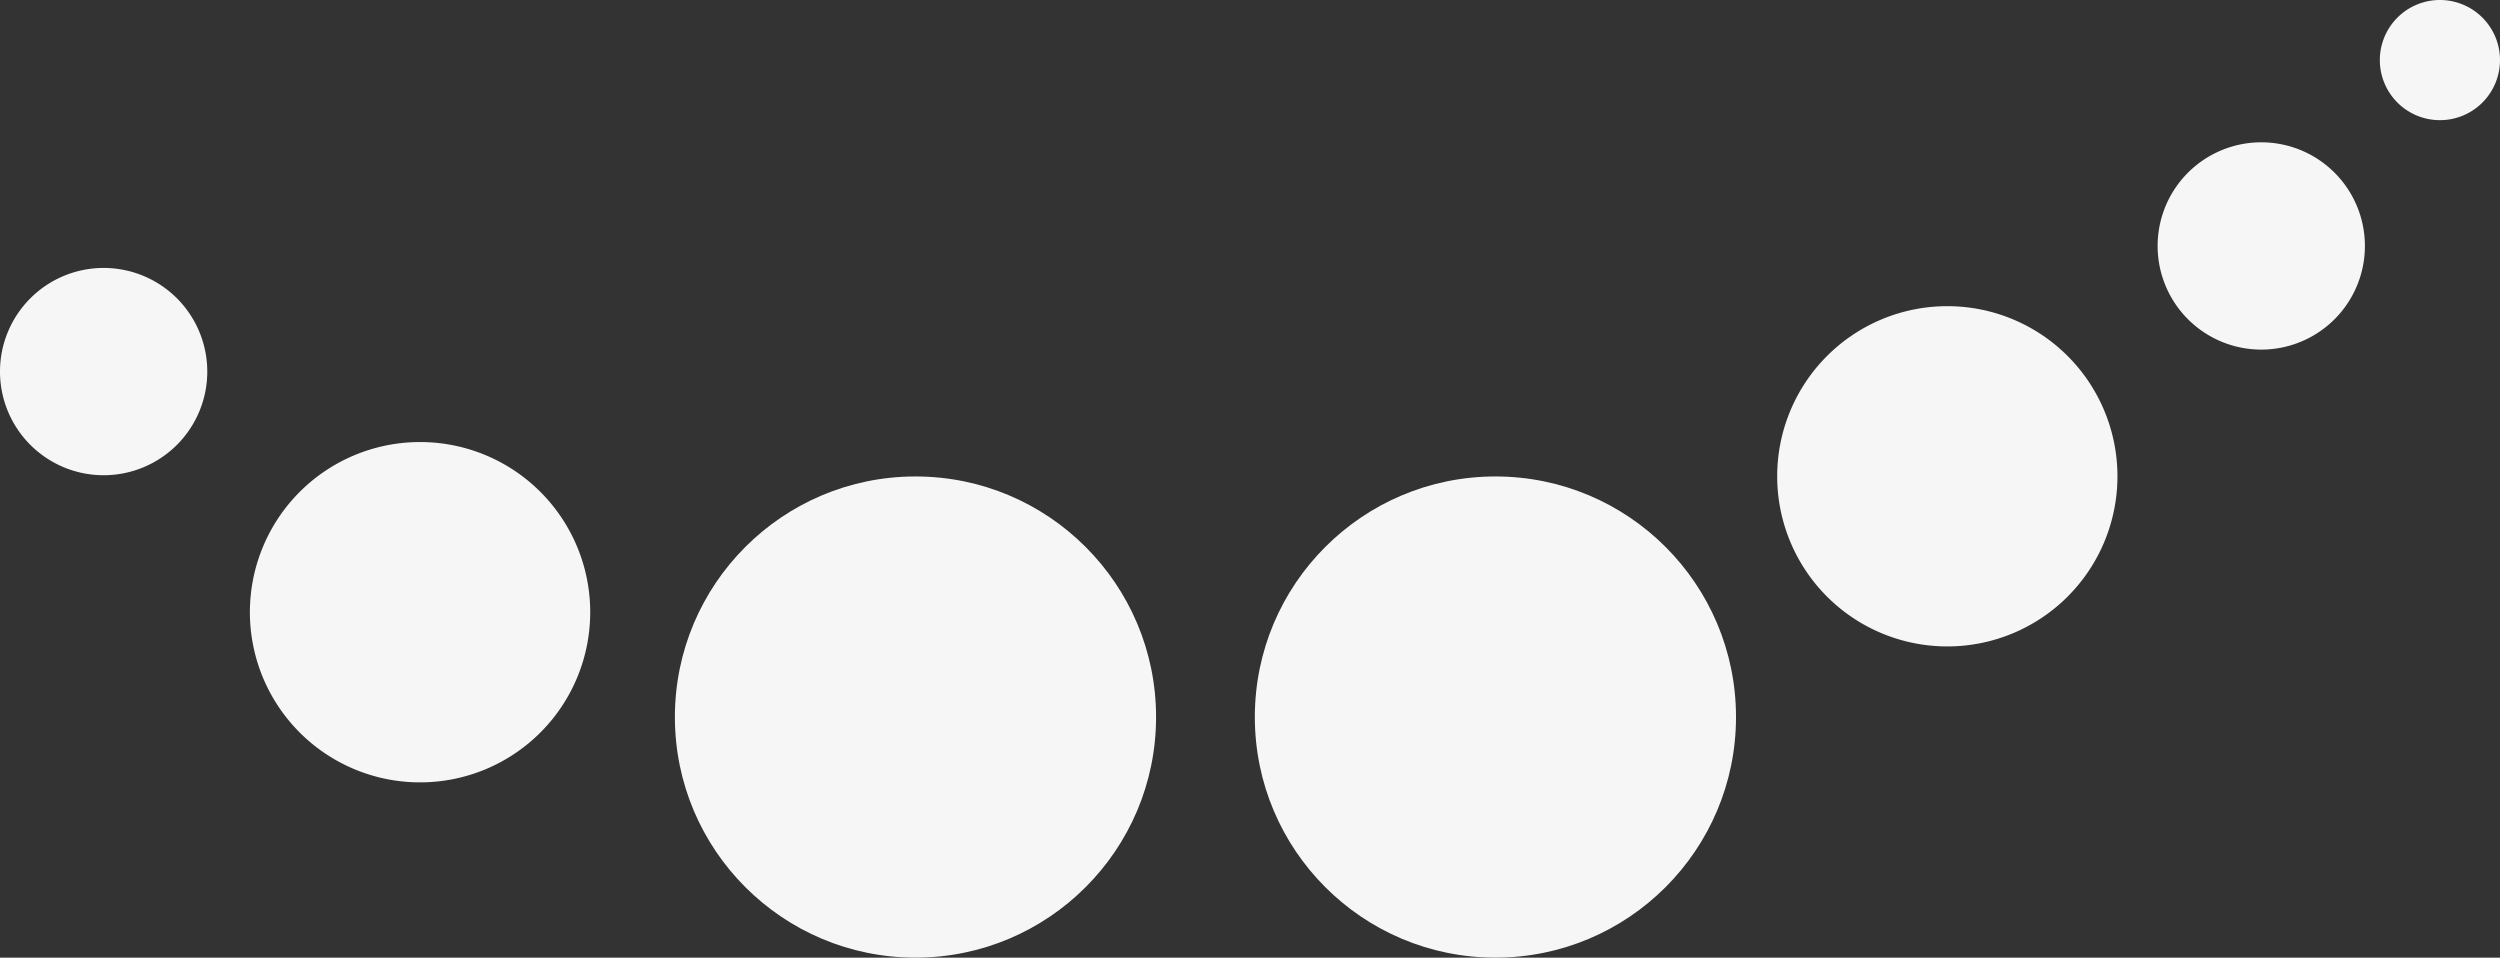
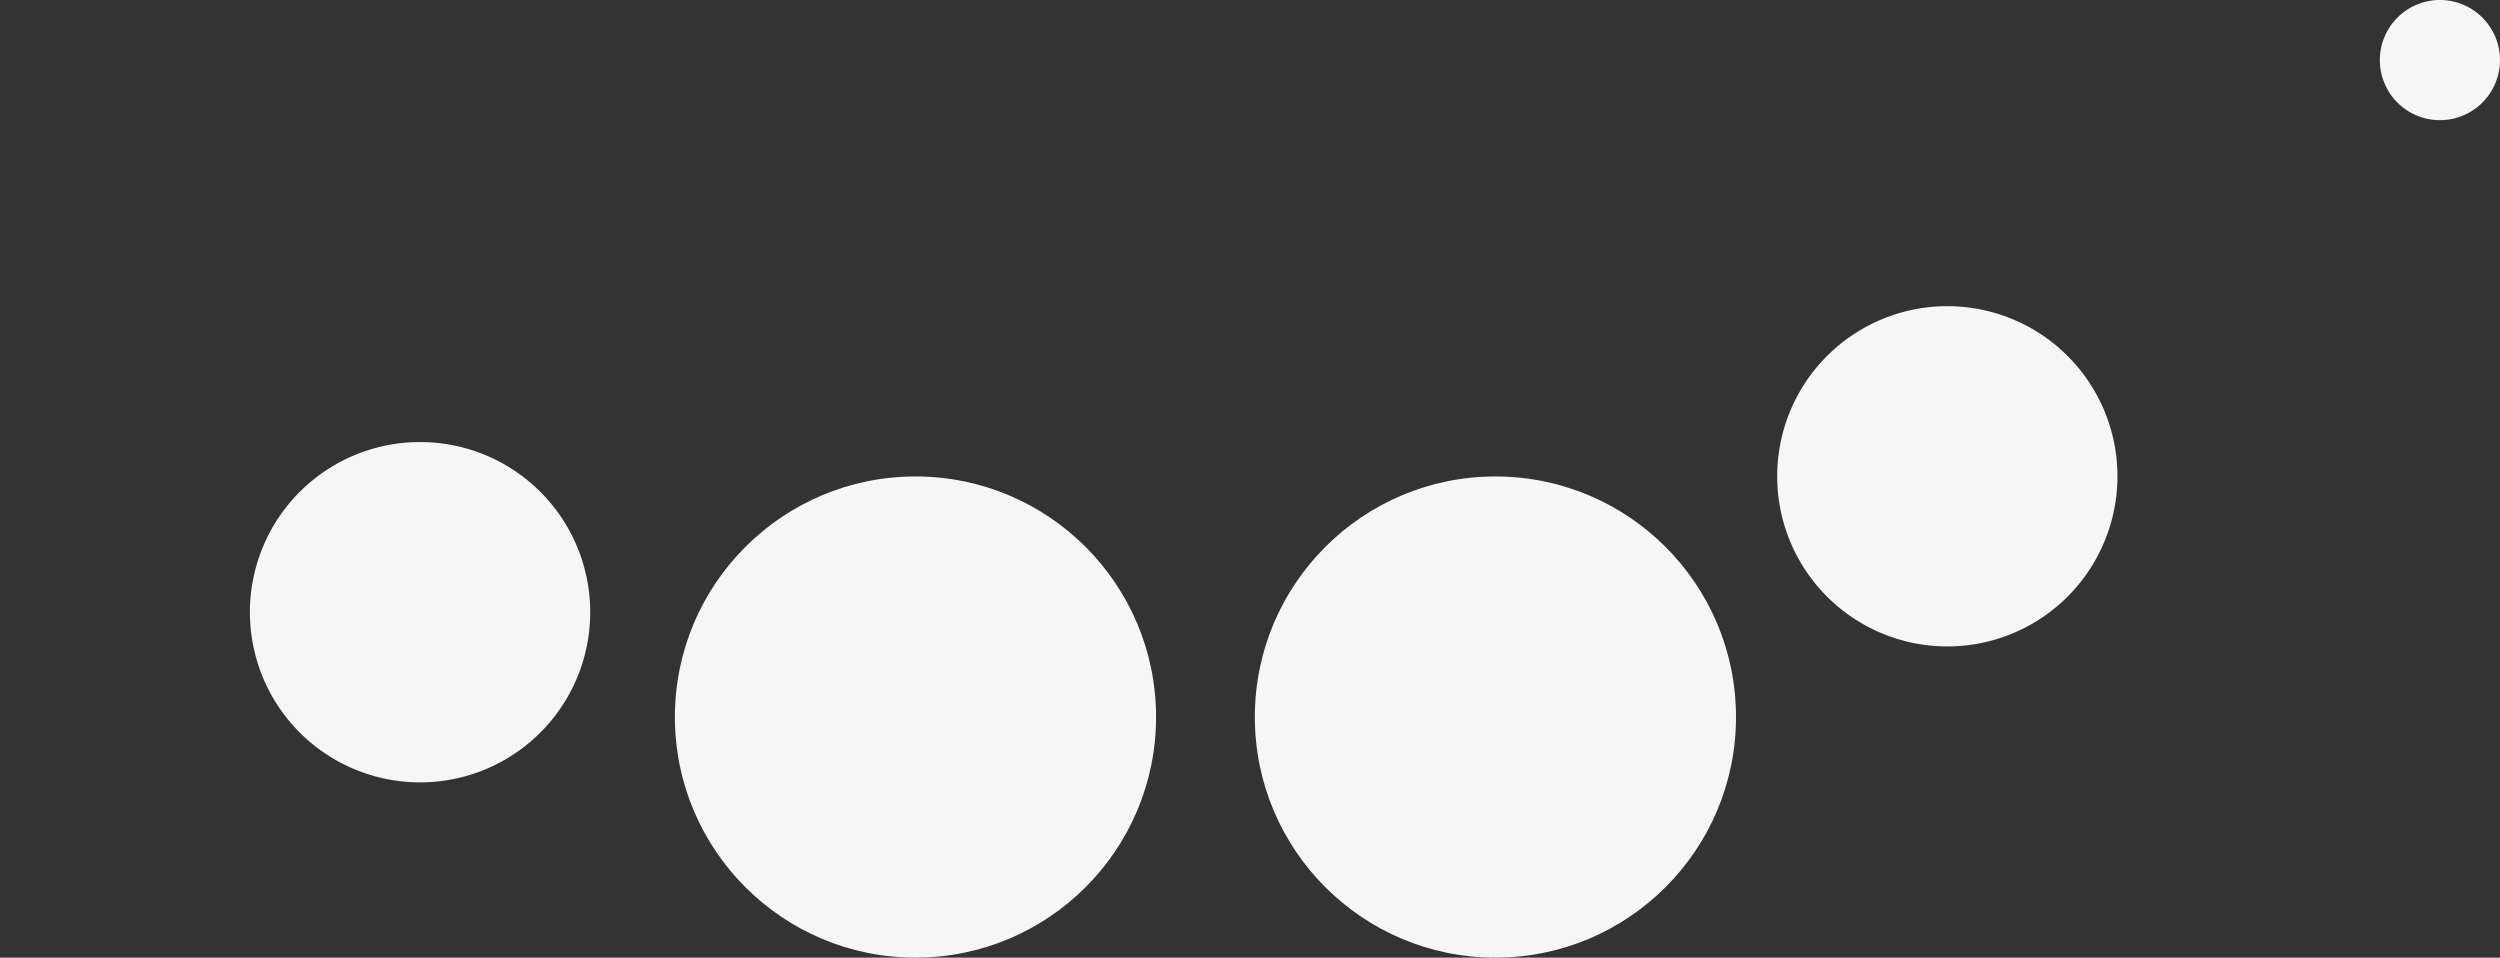
<svg xmlns="http://www.w3.org/2000/svg" viewBox="0 0 768.53 294.4">
  <rect x="0" y="0" width="768.53" height="294.4" fill="#333333" stroke="none" />
  <defs>
    <style>.cls-1{fill:#f6f6f6;}</style>
  </defs>
  <g data-name="Layer 2" id="Layer_2">
    <g data-name="Layer 1" id="Layer_1-2">
      <circle r="73.96" cy="220.43" cx="281.43" class="cls-1" />
      <circle r="73.96" cy="220.43" cx="459.71" class="cls-1" />
      <path d="M650.93,146.42a52.3,52.3,0,1,1-52.3-52.3A52.3,52.3,0,0,1,650.93,146.42Z" class="cls-1" />
      <path d="M181.44,188.19a52.31,52.31,0,1,1-52.31-52.3A52.3,52.3,0,0,1,181.44,188.19Z" class="cls-1" />
-       <path d="M727,75.61a31.86,31.86,0,1,1-31.85-31.86A31.86,31.86,0,0,1,727,75.61Z" class="cls-1" />
      <path d="M768.53,18.46A18.47,18.47,0,1,1,750.07,0,18.47,18.47,0,0,1,768.53,18.46Z" class="cls-1" />
-       <path d="M63.72,114.23A31.86,31.86,0,1,1,31.86,82.37,31.86,31.86,0,0,1,63.72,114.23Z" class="cls-1" />
    </g>
  </g>
</svg>